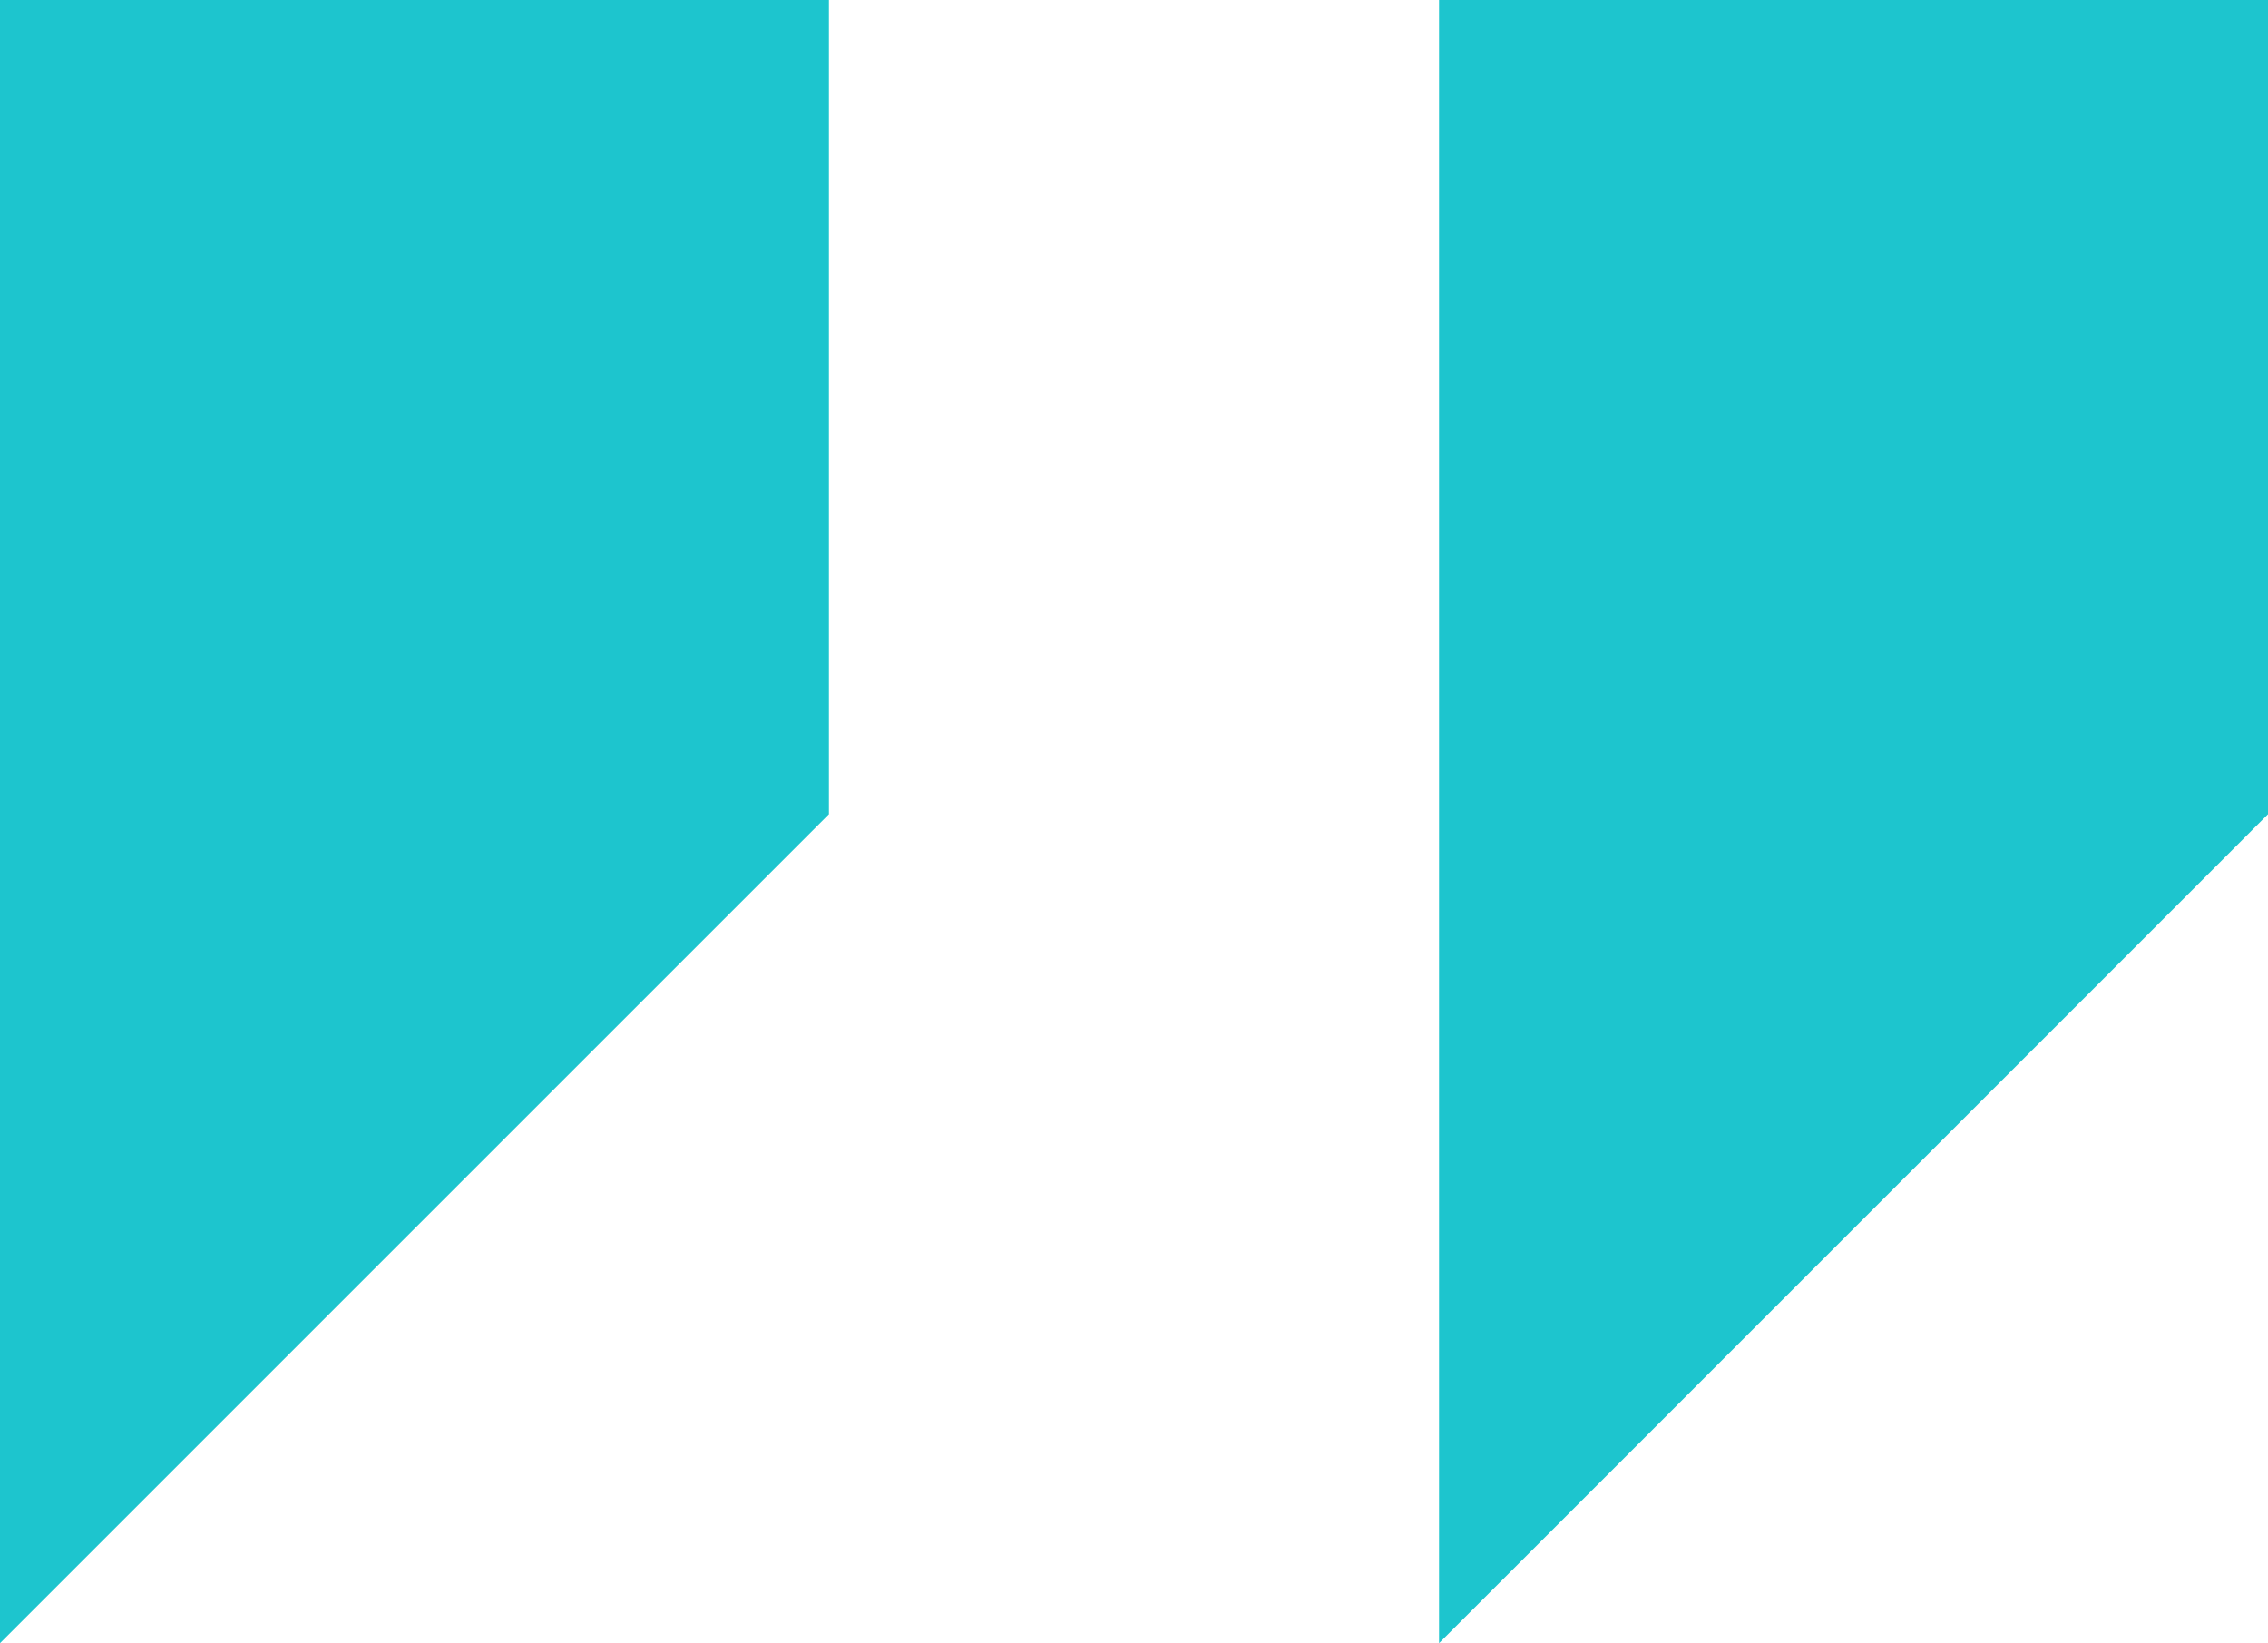
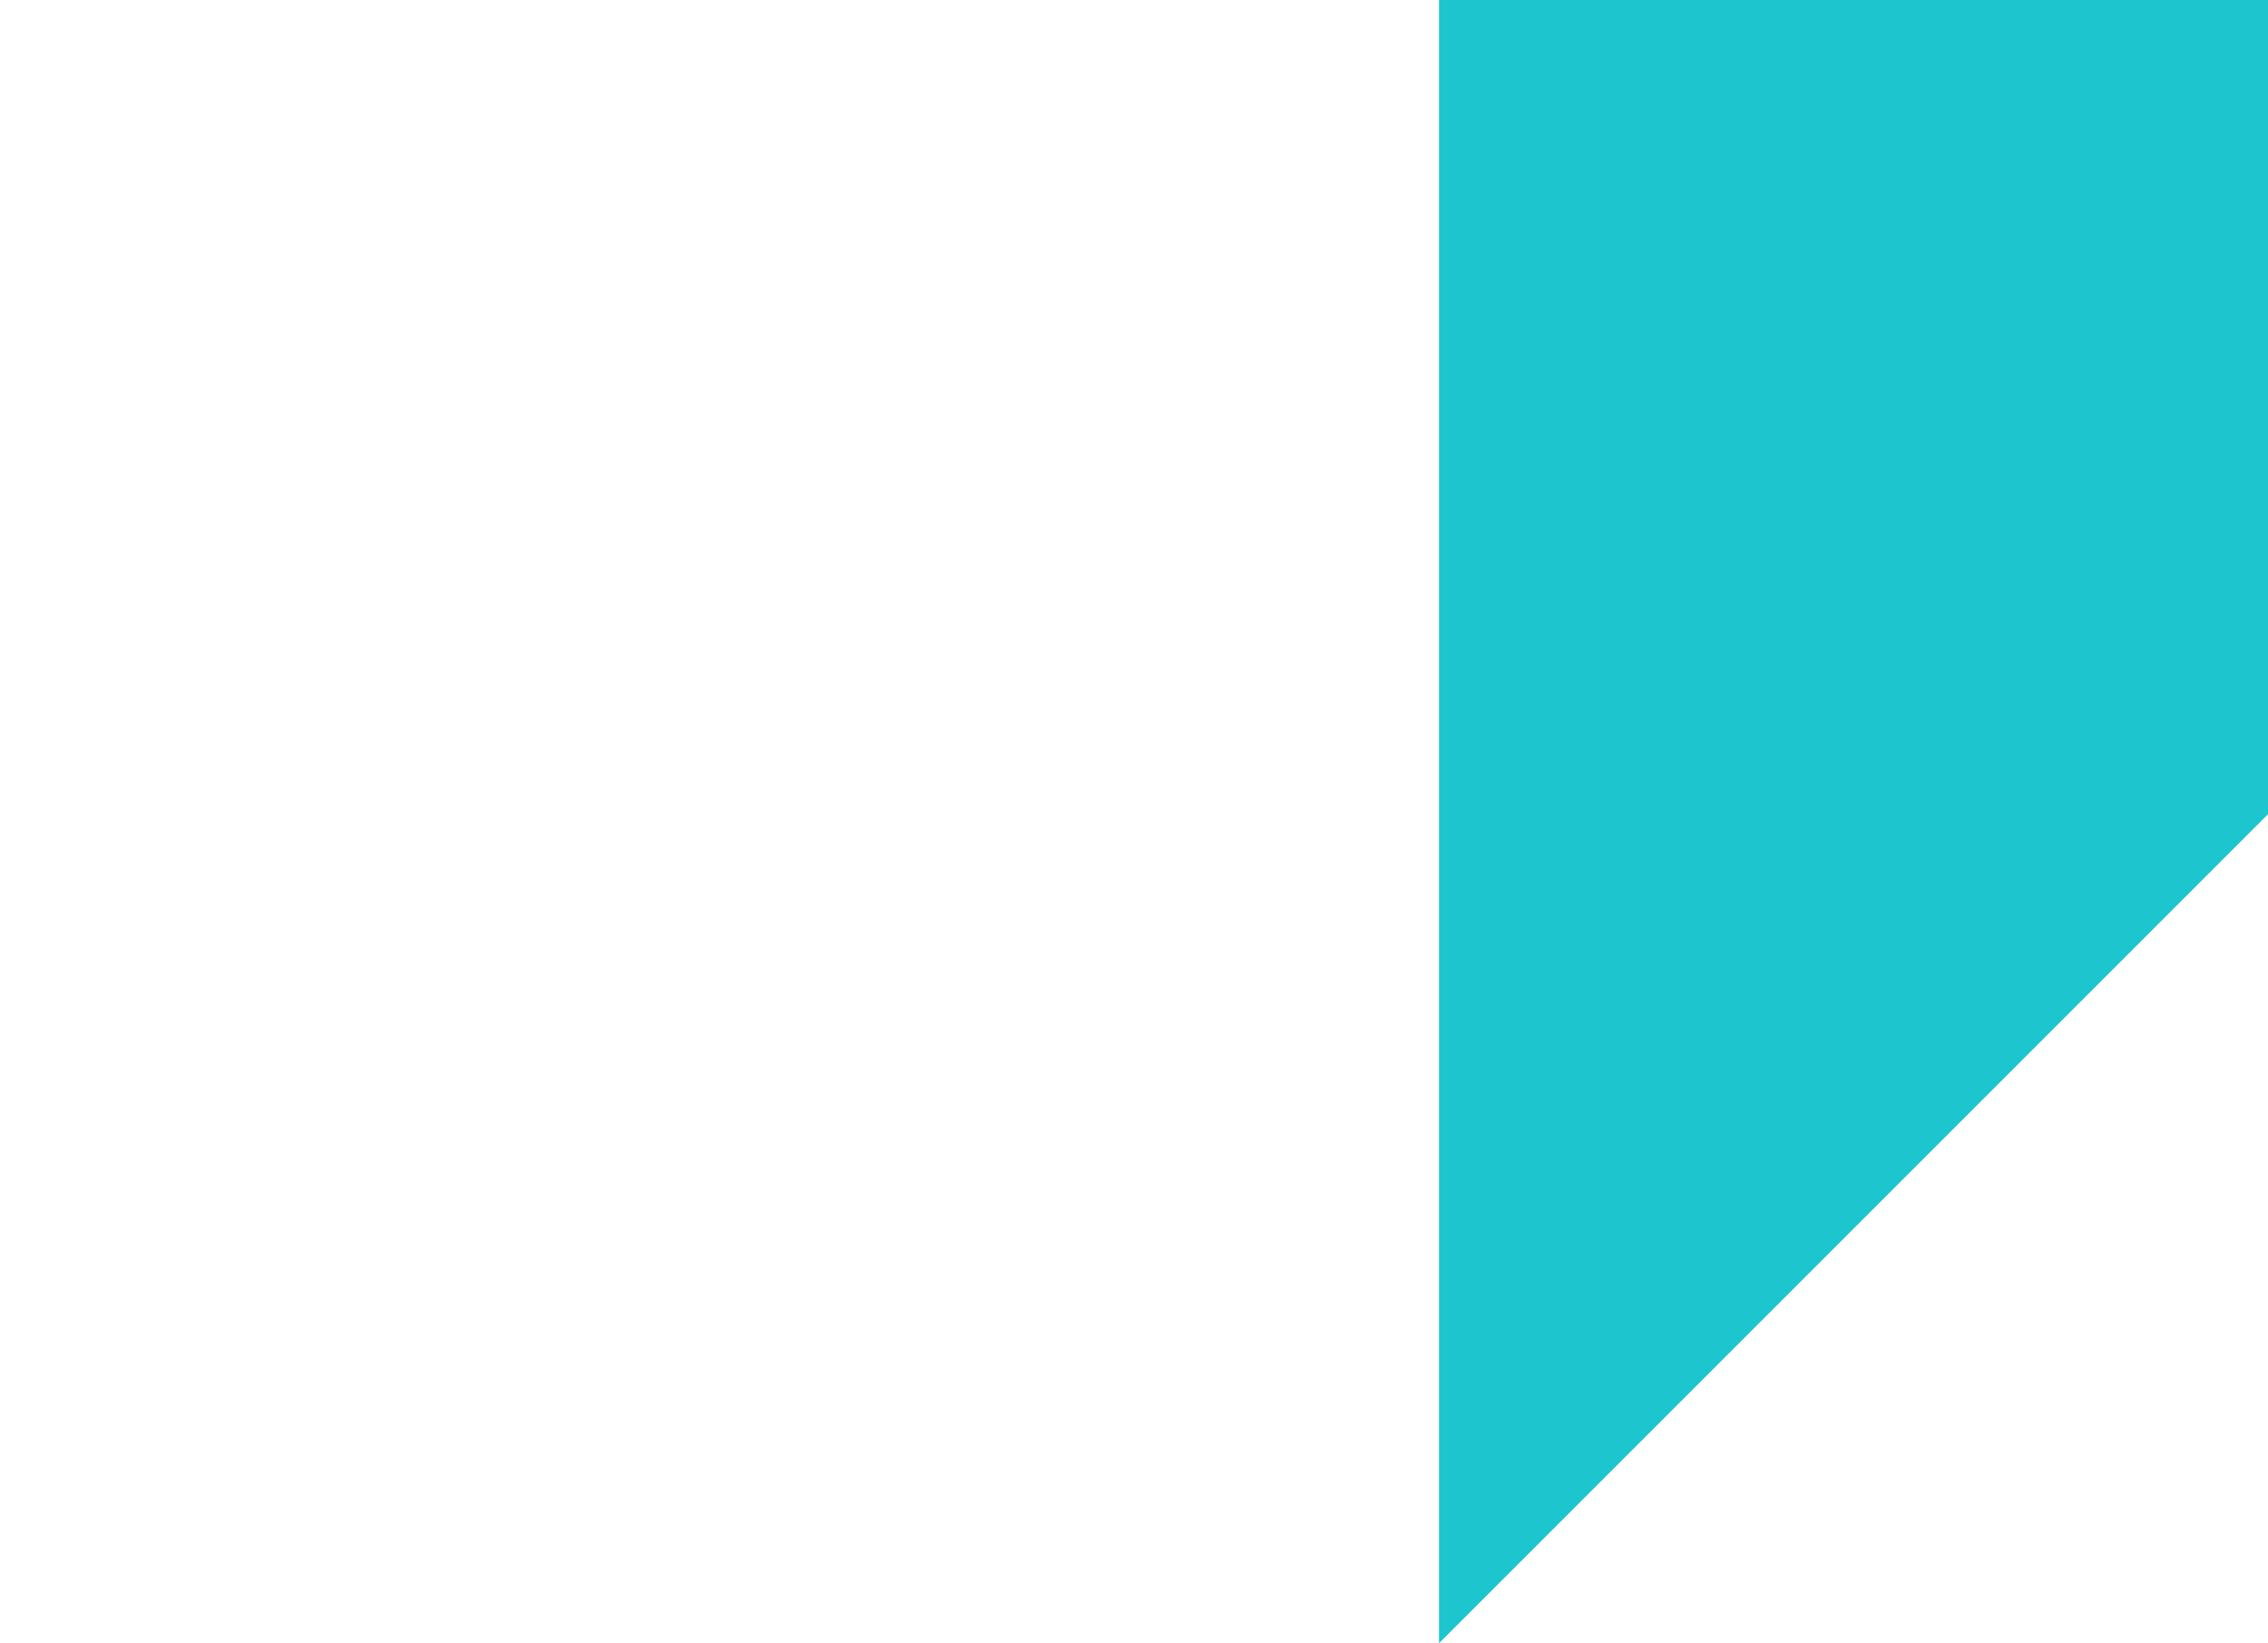
<svg xmlns="http://www.w3.org/2000/svg" width="48.857" height="35.396" viewBox="0 0 48.857 35.396">
  <g id="Group_5122" data-name="Group 5122" transform="translate(-419.156 -6118)">
-     <path id="Path_13961" data-name="Path 13961" d="M2616.156,6519h17.857v17.54l-17.857,17.856V6519" transform="translate(-2197 -401)" fill="#1dc5ce" />
    <path id="Path_13962" data-name="Path 13962" d="M2616.156,6519h17.857v17.54l-17.857,17.856V6519" transform="translate(-2166 -401)" fill="#1dc5ce" />
  </g>
</svg>